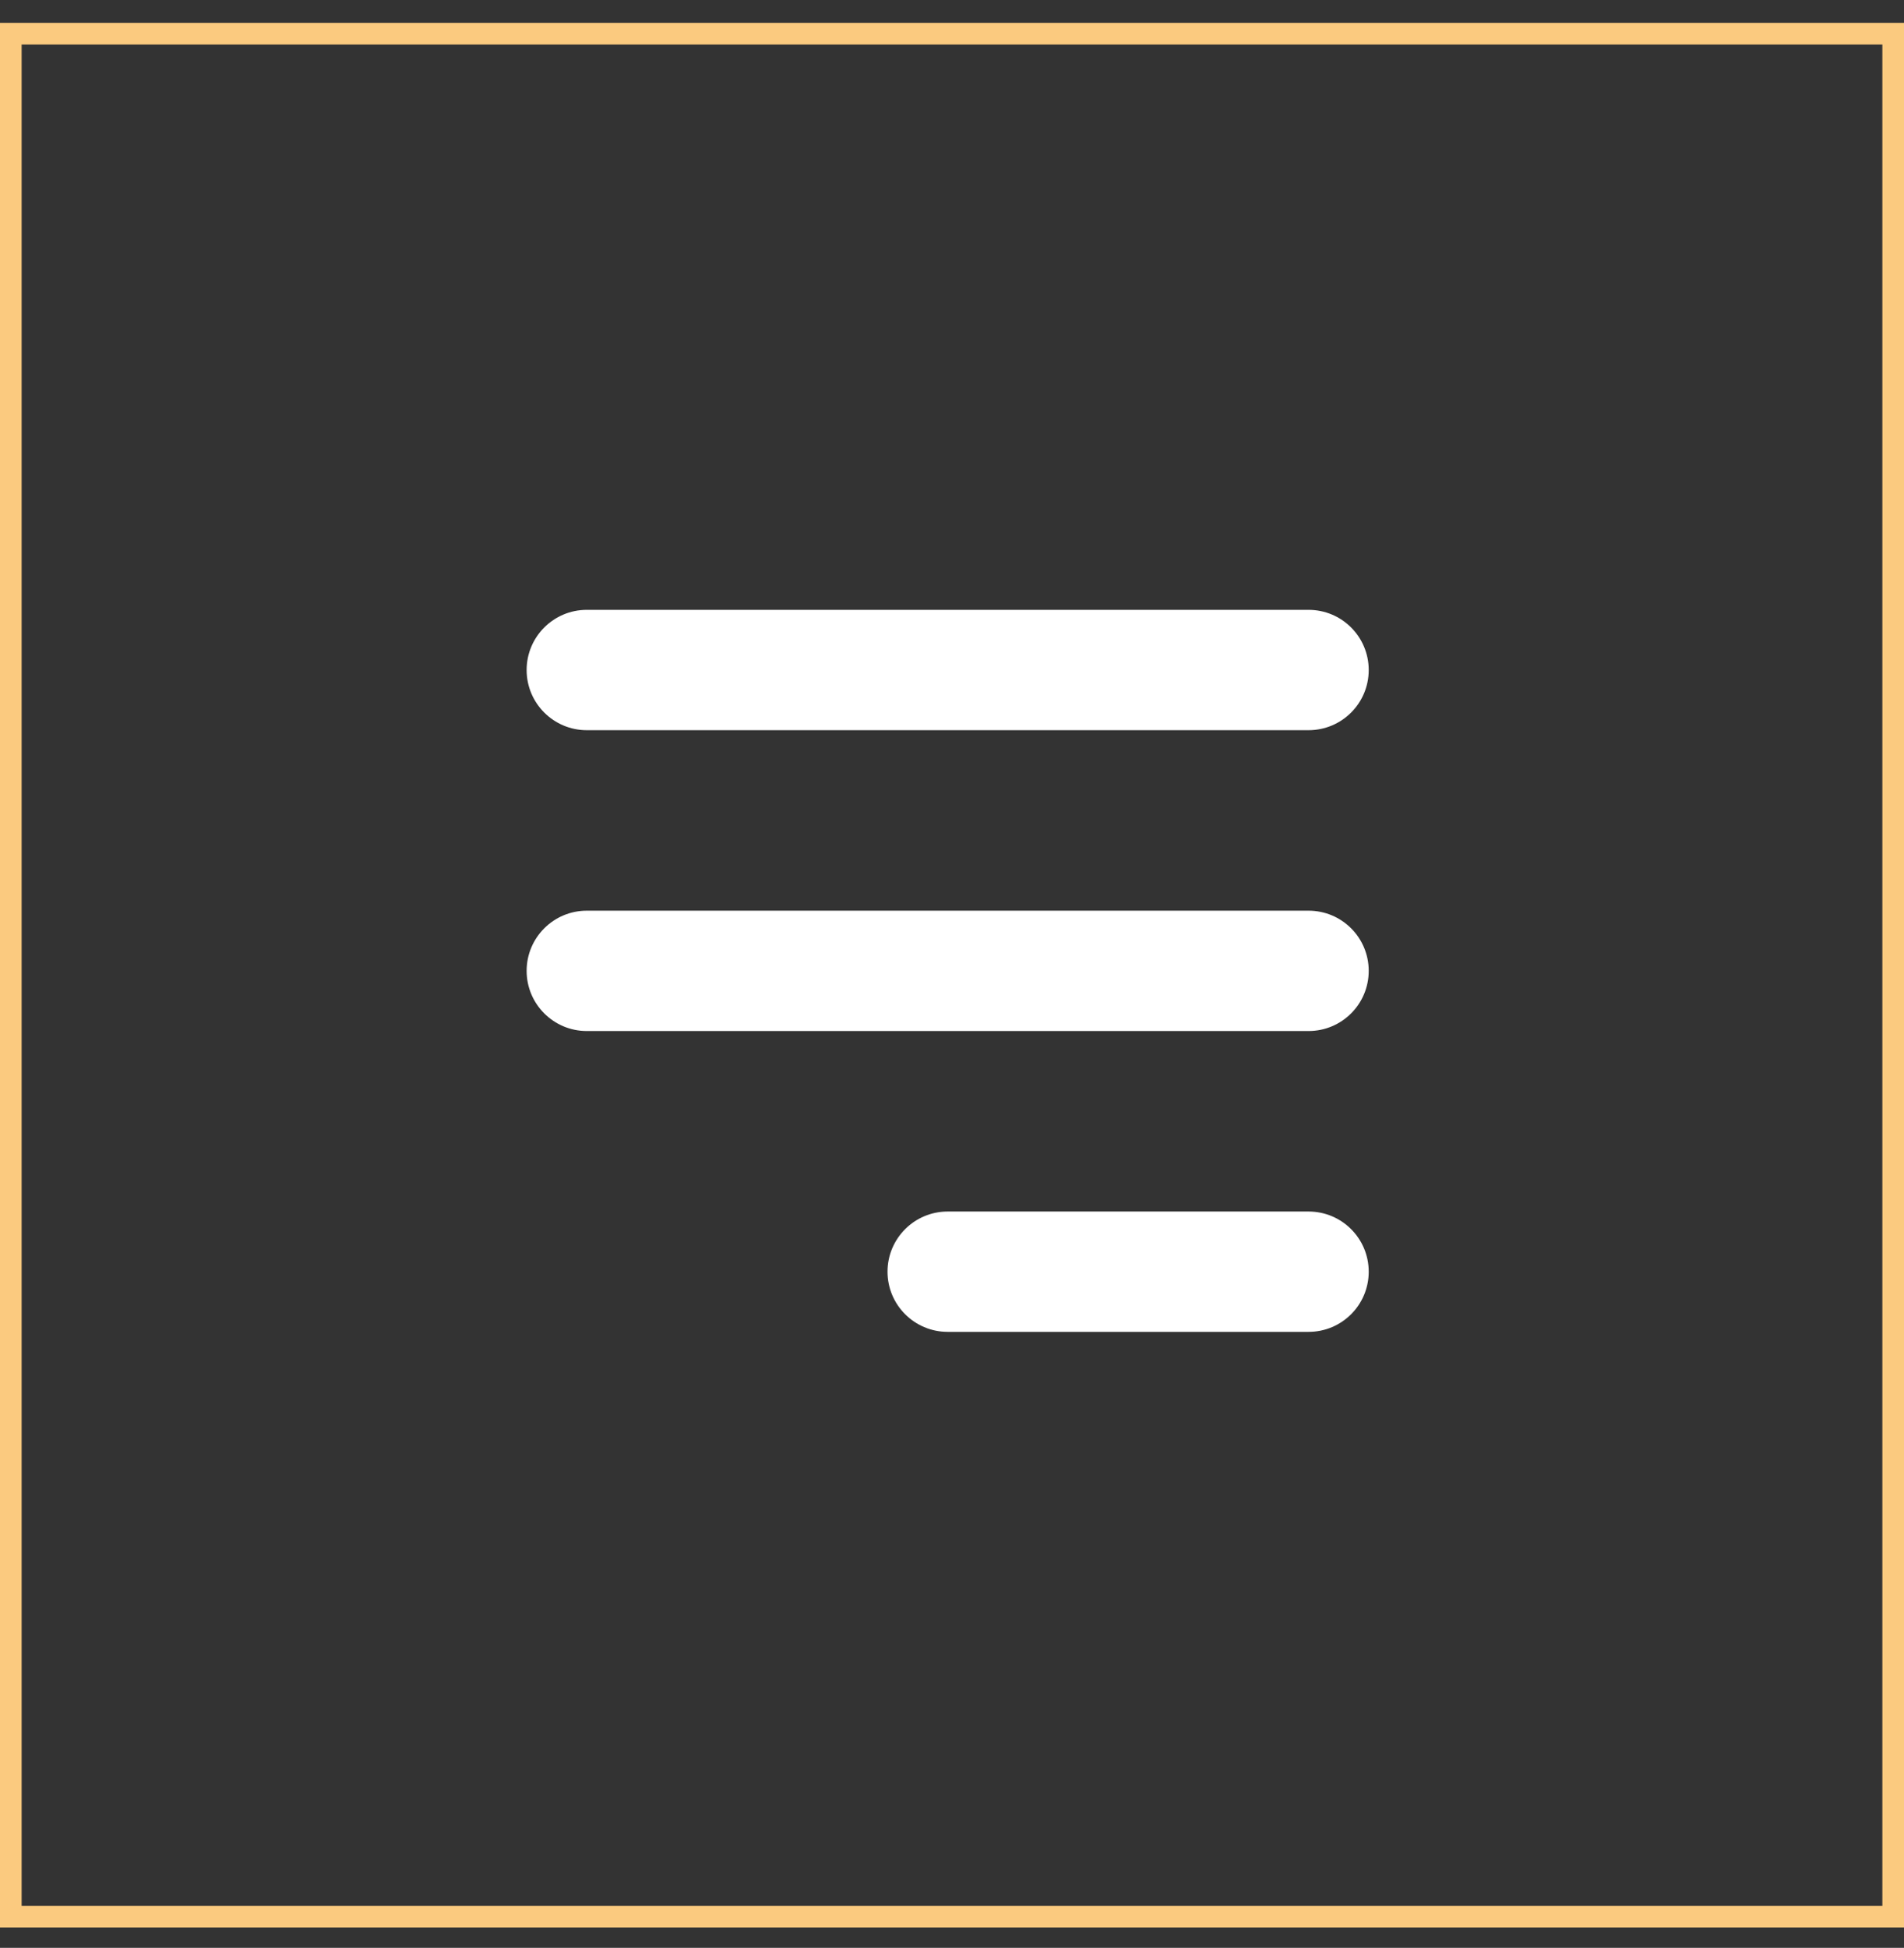
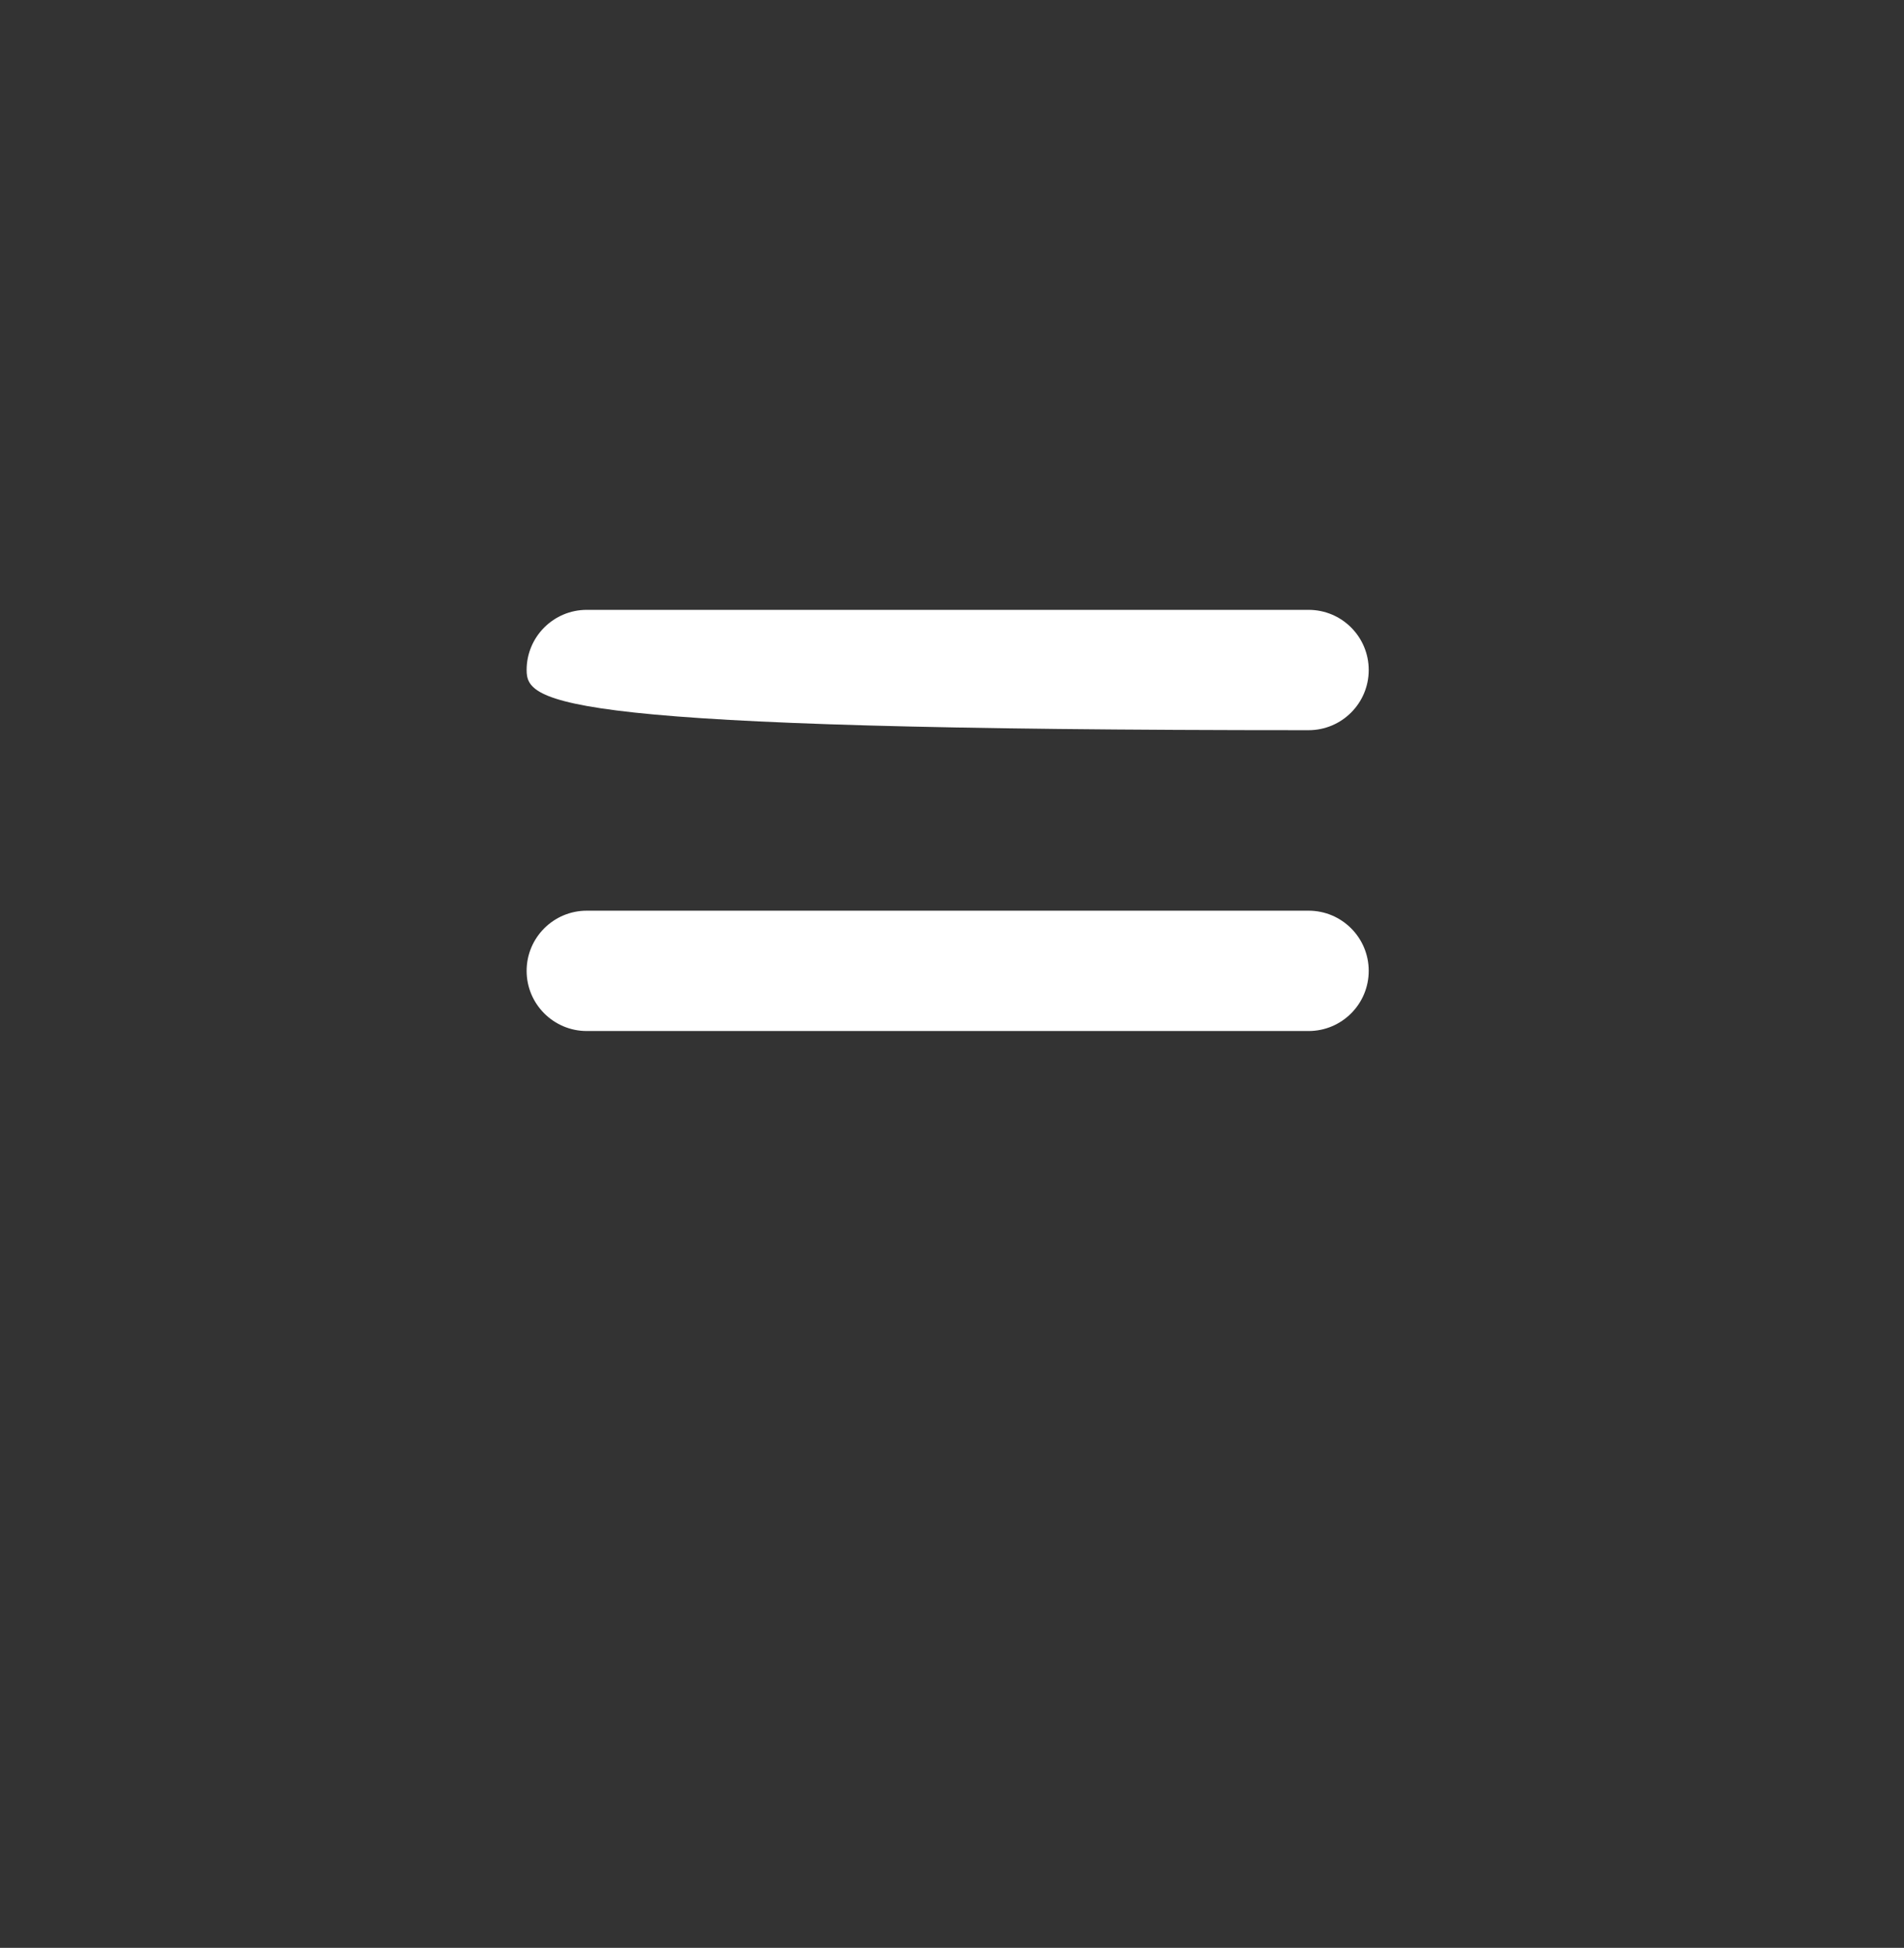
<svg xmlns="http://www.w3.org/2000/svg" width="44" height="45" viewBox="0 0 44 45" fill="none">
  <rect x="0" y="0" width="44" height="45" fill="#333333" stroke="none" />
-   <path fill-rule="evenodd" clip-rule="evenodd" d="M12.17 15.479C12.17 14.711 12.793 14.089 13.56 14.089H30.24C31.008 14.089 31.63 14.711 31.63 15.479C31.63 16.247 31.008 16.869 30.24 16.869H13.56C12.793 16.869 12.17 16.247 12.17 15.479Z" fill="white" />
+   <path fill-rule="evenodd" clip-rule="evenodd" d="M12.17 15.479C12.17 14.711 12.793 14.089 13.56 14.089H30.24C31.008 14.089 31.63 14.711 31.63 15.479C31.63 16.247 31.008 16.869 30.24 16.869C12.793 16.869 12.17 16.247 12.17 15.479Z" fill="white" />
  <path fill-rule="evenodd" clip-rule="evenodd" d="M12.17 22.429C12.17 21.661 12.793 21.039 13.56 21.039H30.24C31.008 21.039 31.63 21.661 31.63 22.429C31.63 23.197 31.008 23.819 30.24 23.819H13.56C12.793 23.819 12.17 23.197 12.17 22.429Z" fill="white" />
-   <path fill-rule="evenodd" clip-rule="evenodd" d="M20.51 29.379C20.51 28.611 21.133 27.989 21.9 27.989H30.24C31.008 27.989 31.63 28.611 31.63 29.379C31.63 30.147 31.008 30.769 30.24 30.769H21.9C21.133 30.769 20.51 30.147 20.51 29.379Z" fill="white" />
-   <path d="M0.25 0.779H43.75V44.279H0.25V0.779Z" stroke="#FBCA7F" stroke-width="0.5" />
</svg>